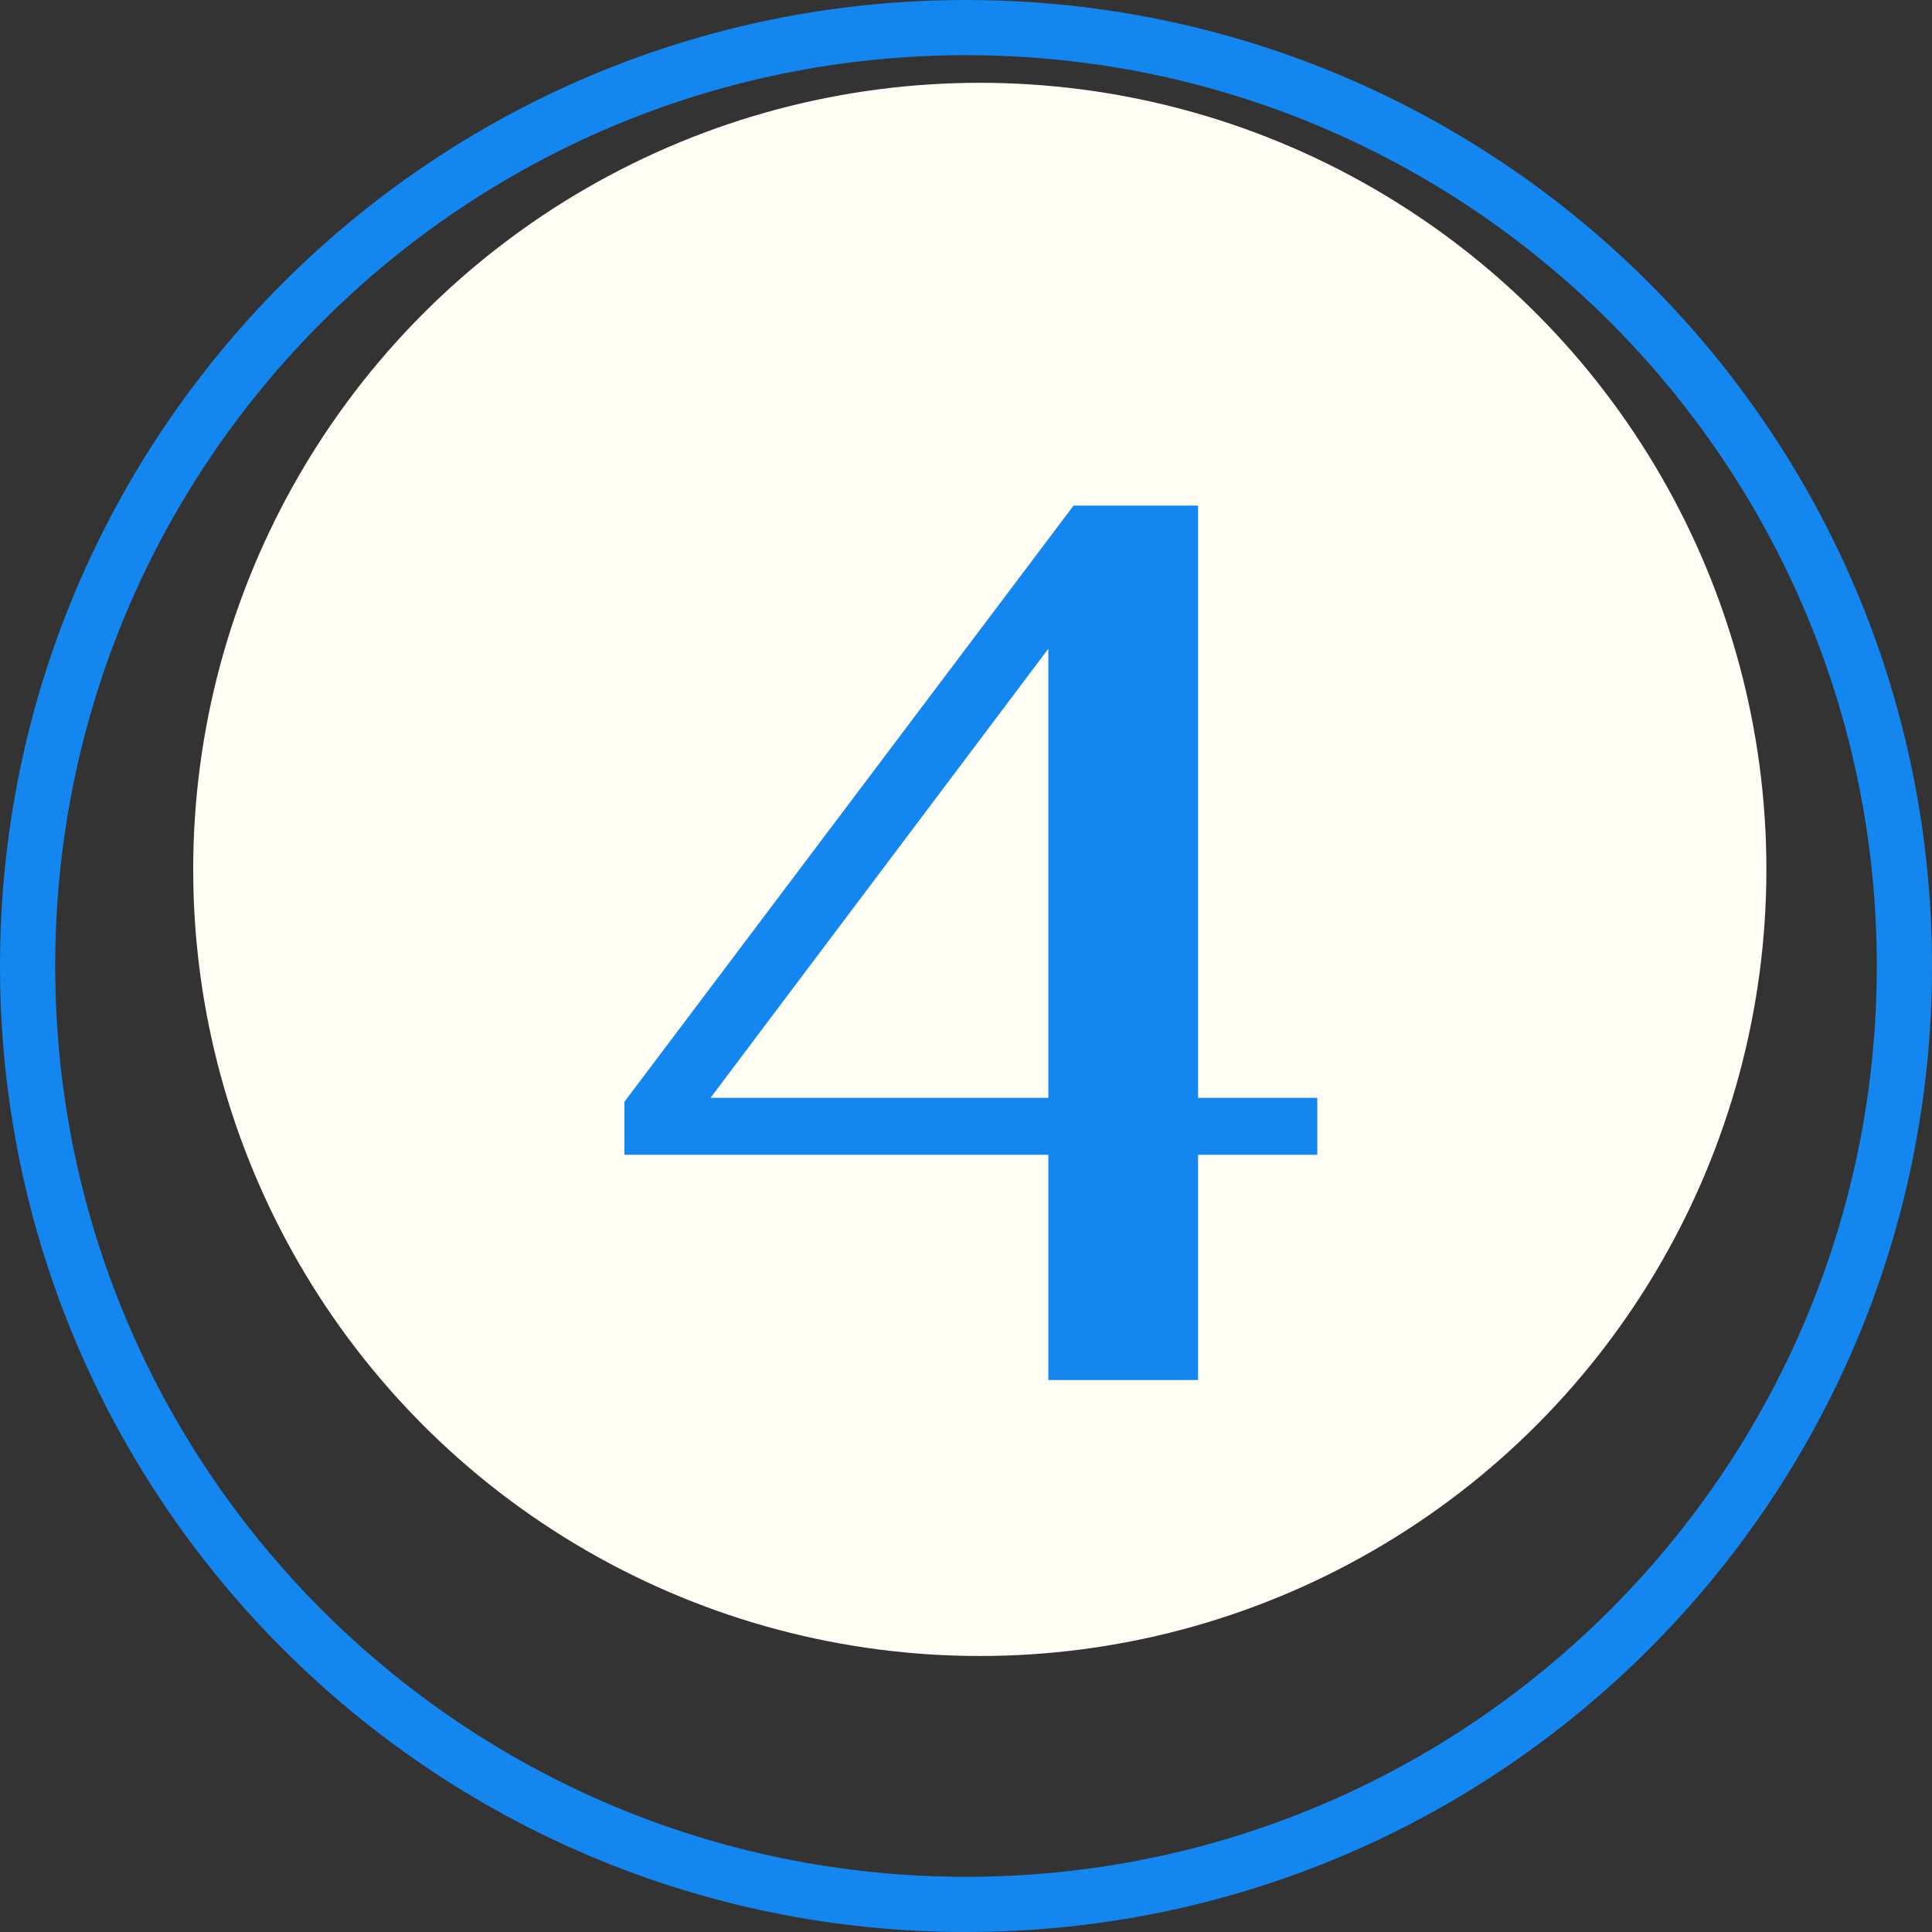
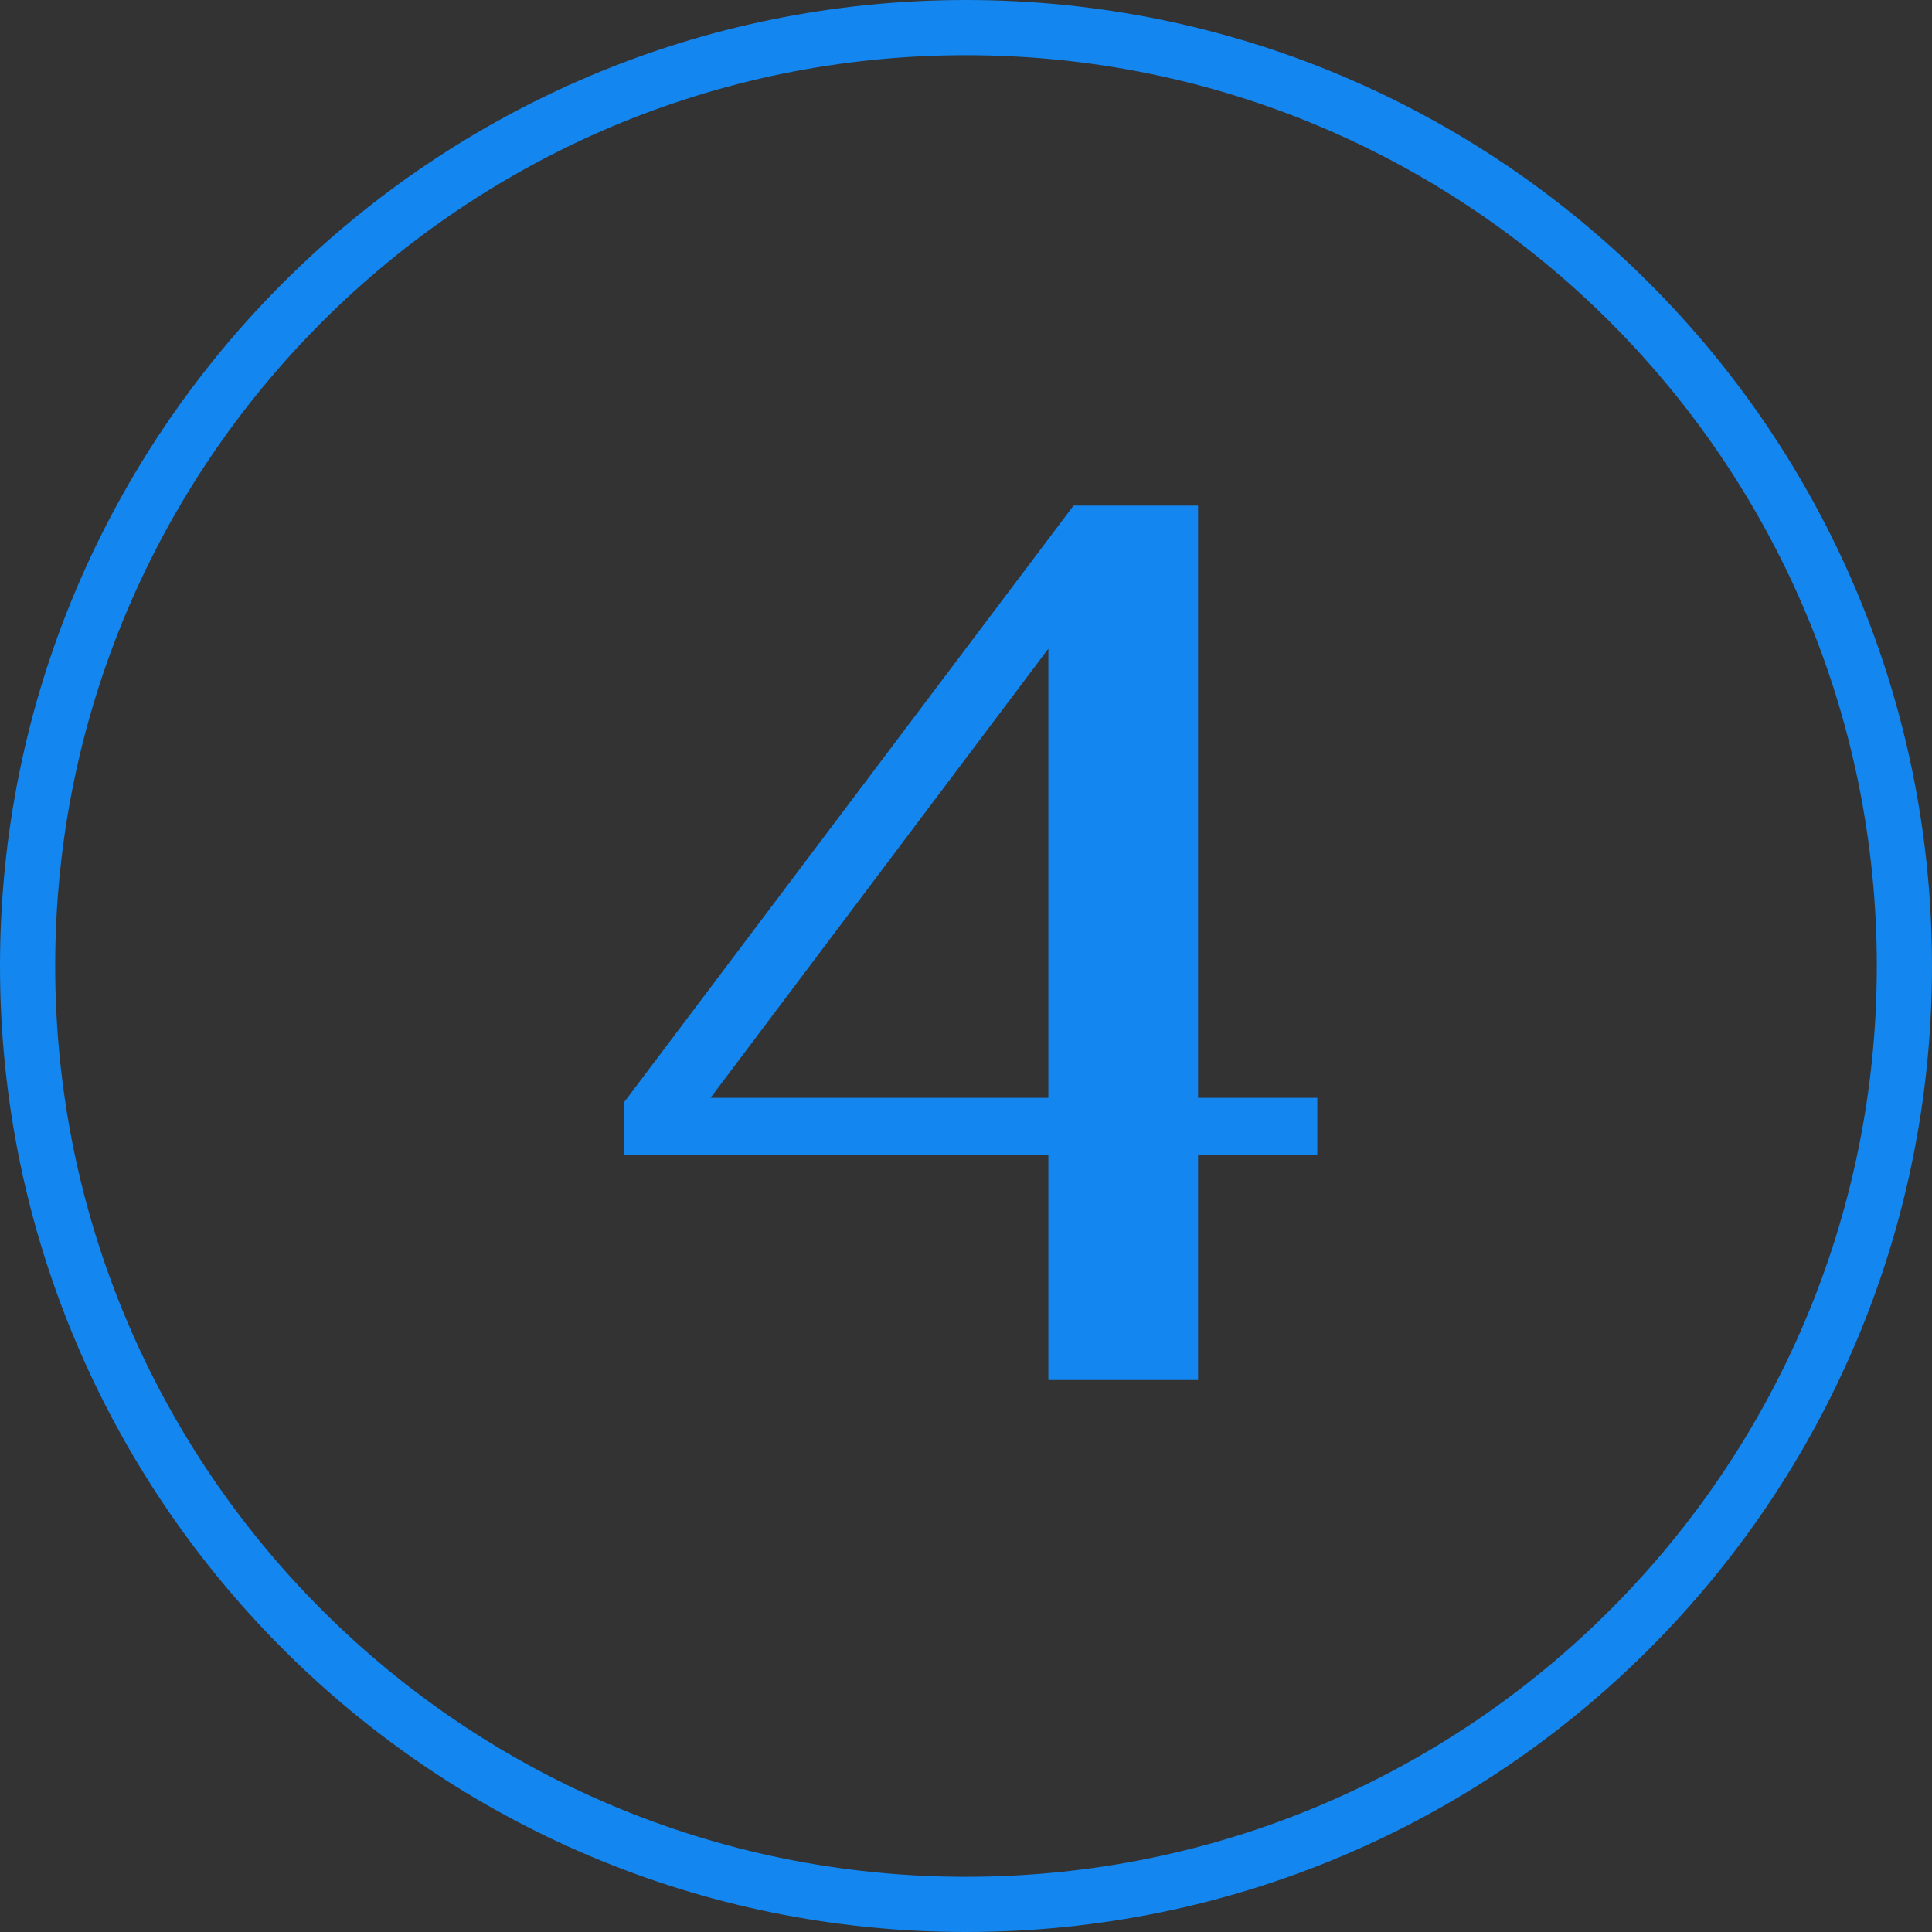
<svg xmlns="http://www.w3.org/2000/svg" width="70" height="70" viewBox="0 0 70 70" fill="none">
  <rect x="0" y="0" width="70" height="70" fill="#333333" stroke="none" />
-   <circle cx="35.5" cy="31.5" r="28.5" fill="#FFFDF4" />
  <path fill-rule="evenodd" clip-rule="evenodd" d="M68 35C68 53.225 53.225 68 35 68C16.775 68 2 53.225 2 35C2 16.775 16.775 2 35 2C53.225 2 68 16.775 68 35ZM70 35C70 54.33 54.33 70 35 70C15.67 70 0 54.33 0 35C0 15.67 15.67 0 35 0C54.33 0 70 15.67 70 35ZM37.984 41.84V50H43.408V41.84H47.728V39.776H43.408V18.32H38.896L22.624 39.92V41.84H37.984ZM37.984 39.776H25.744L37.984 23.504V39.776Z" fill="#1386EF" />
</svg>